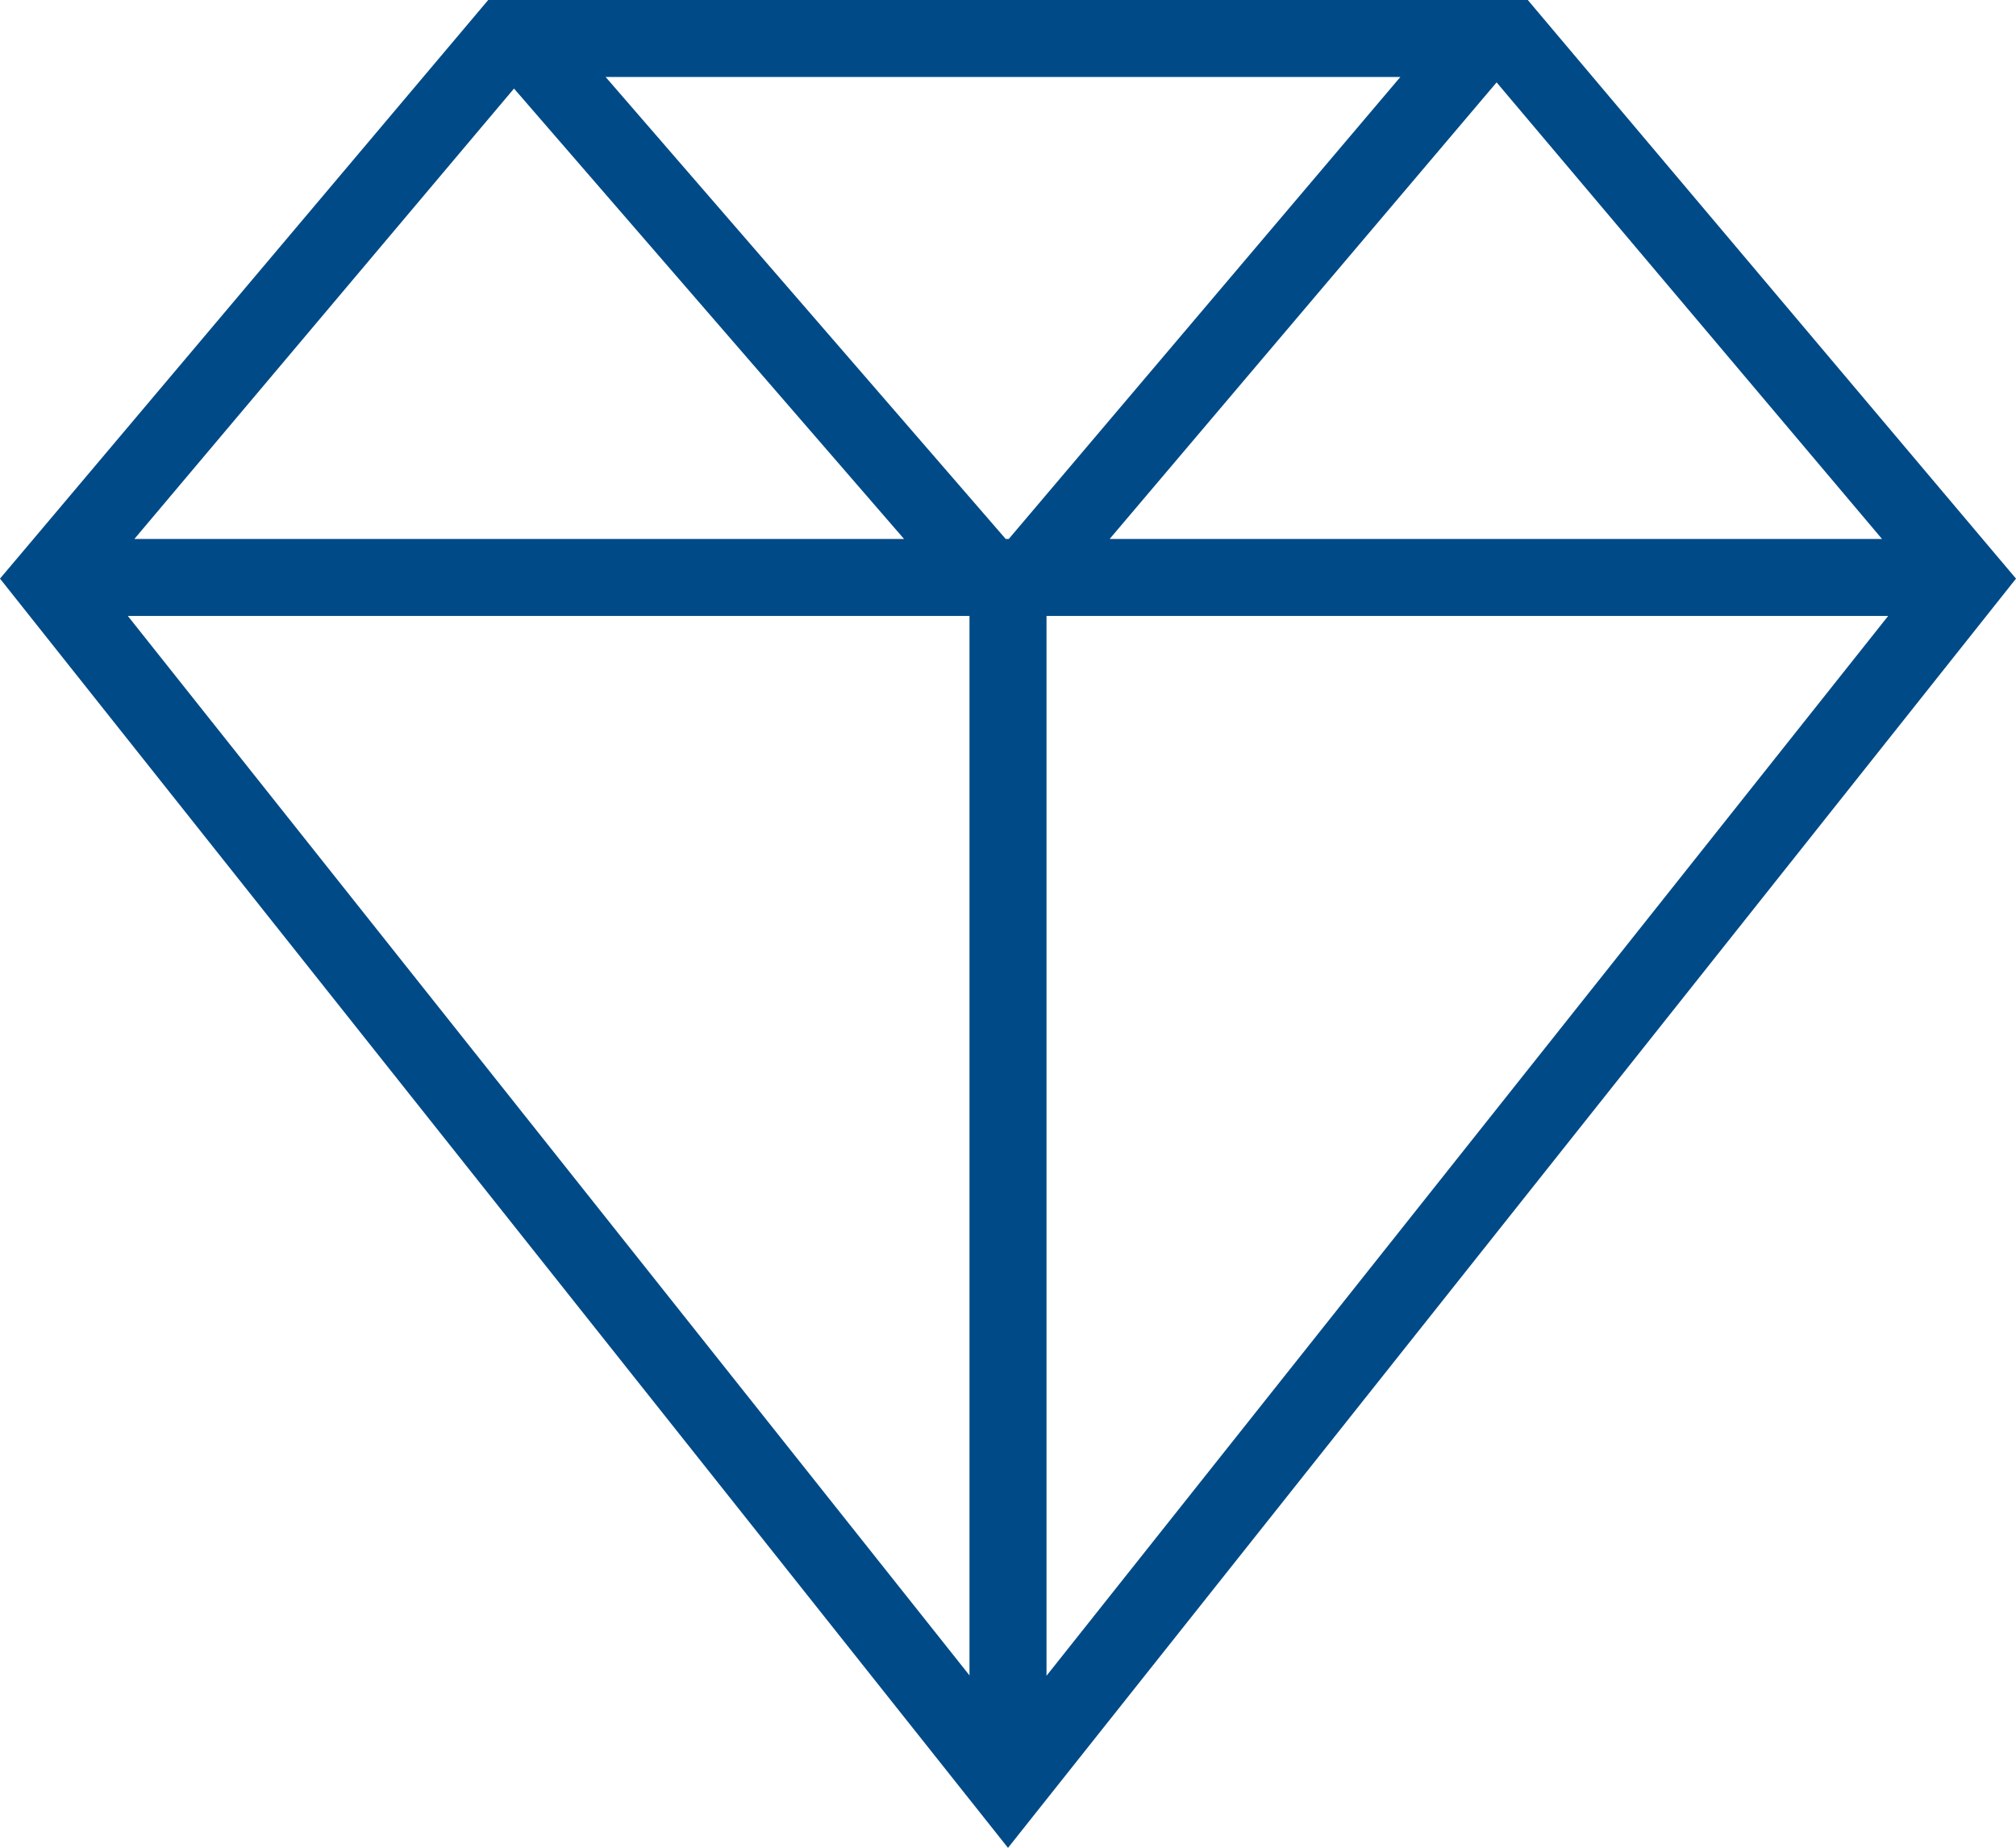
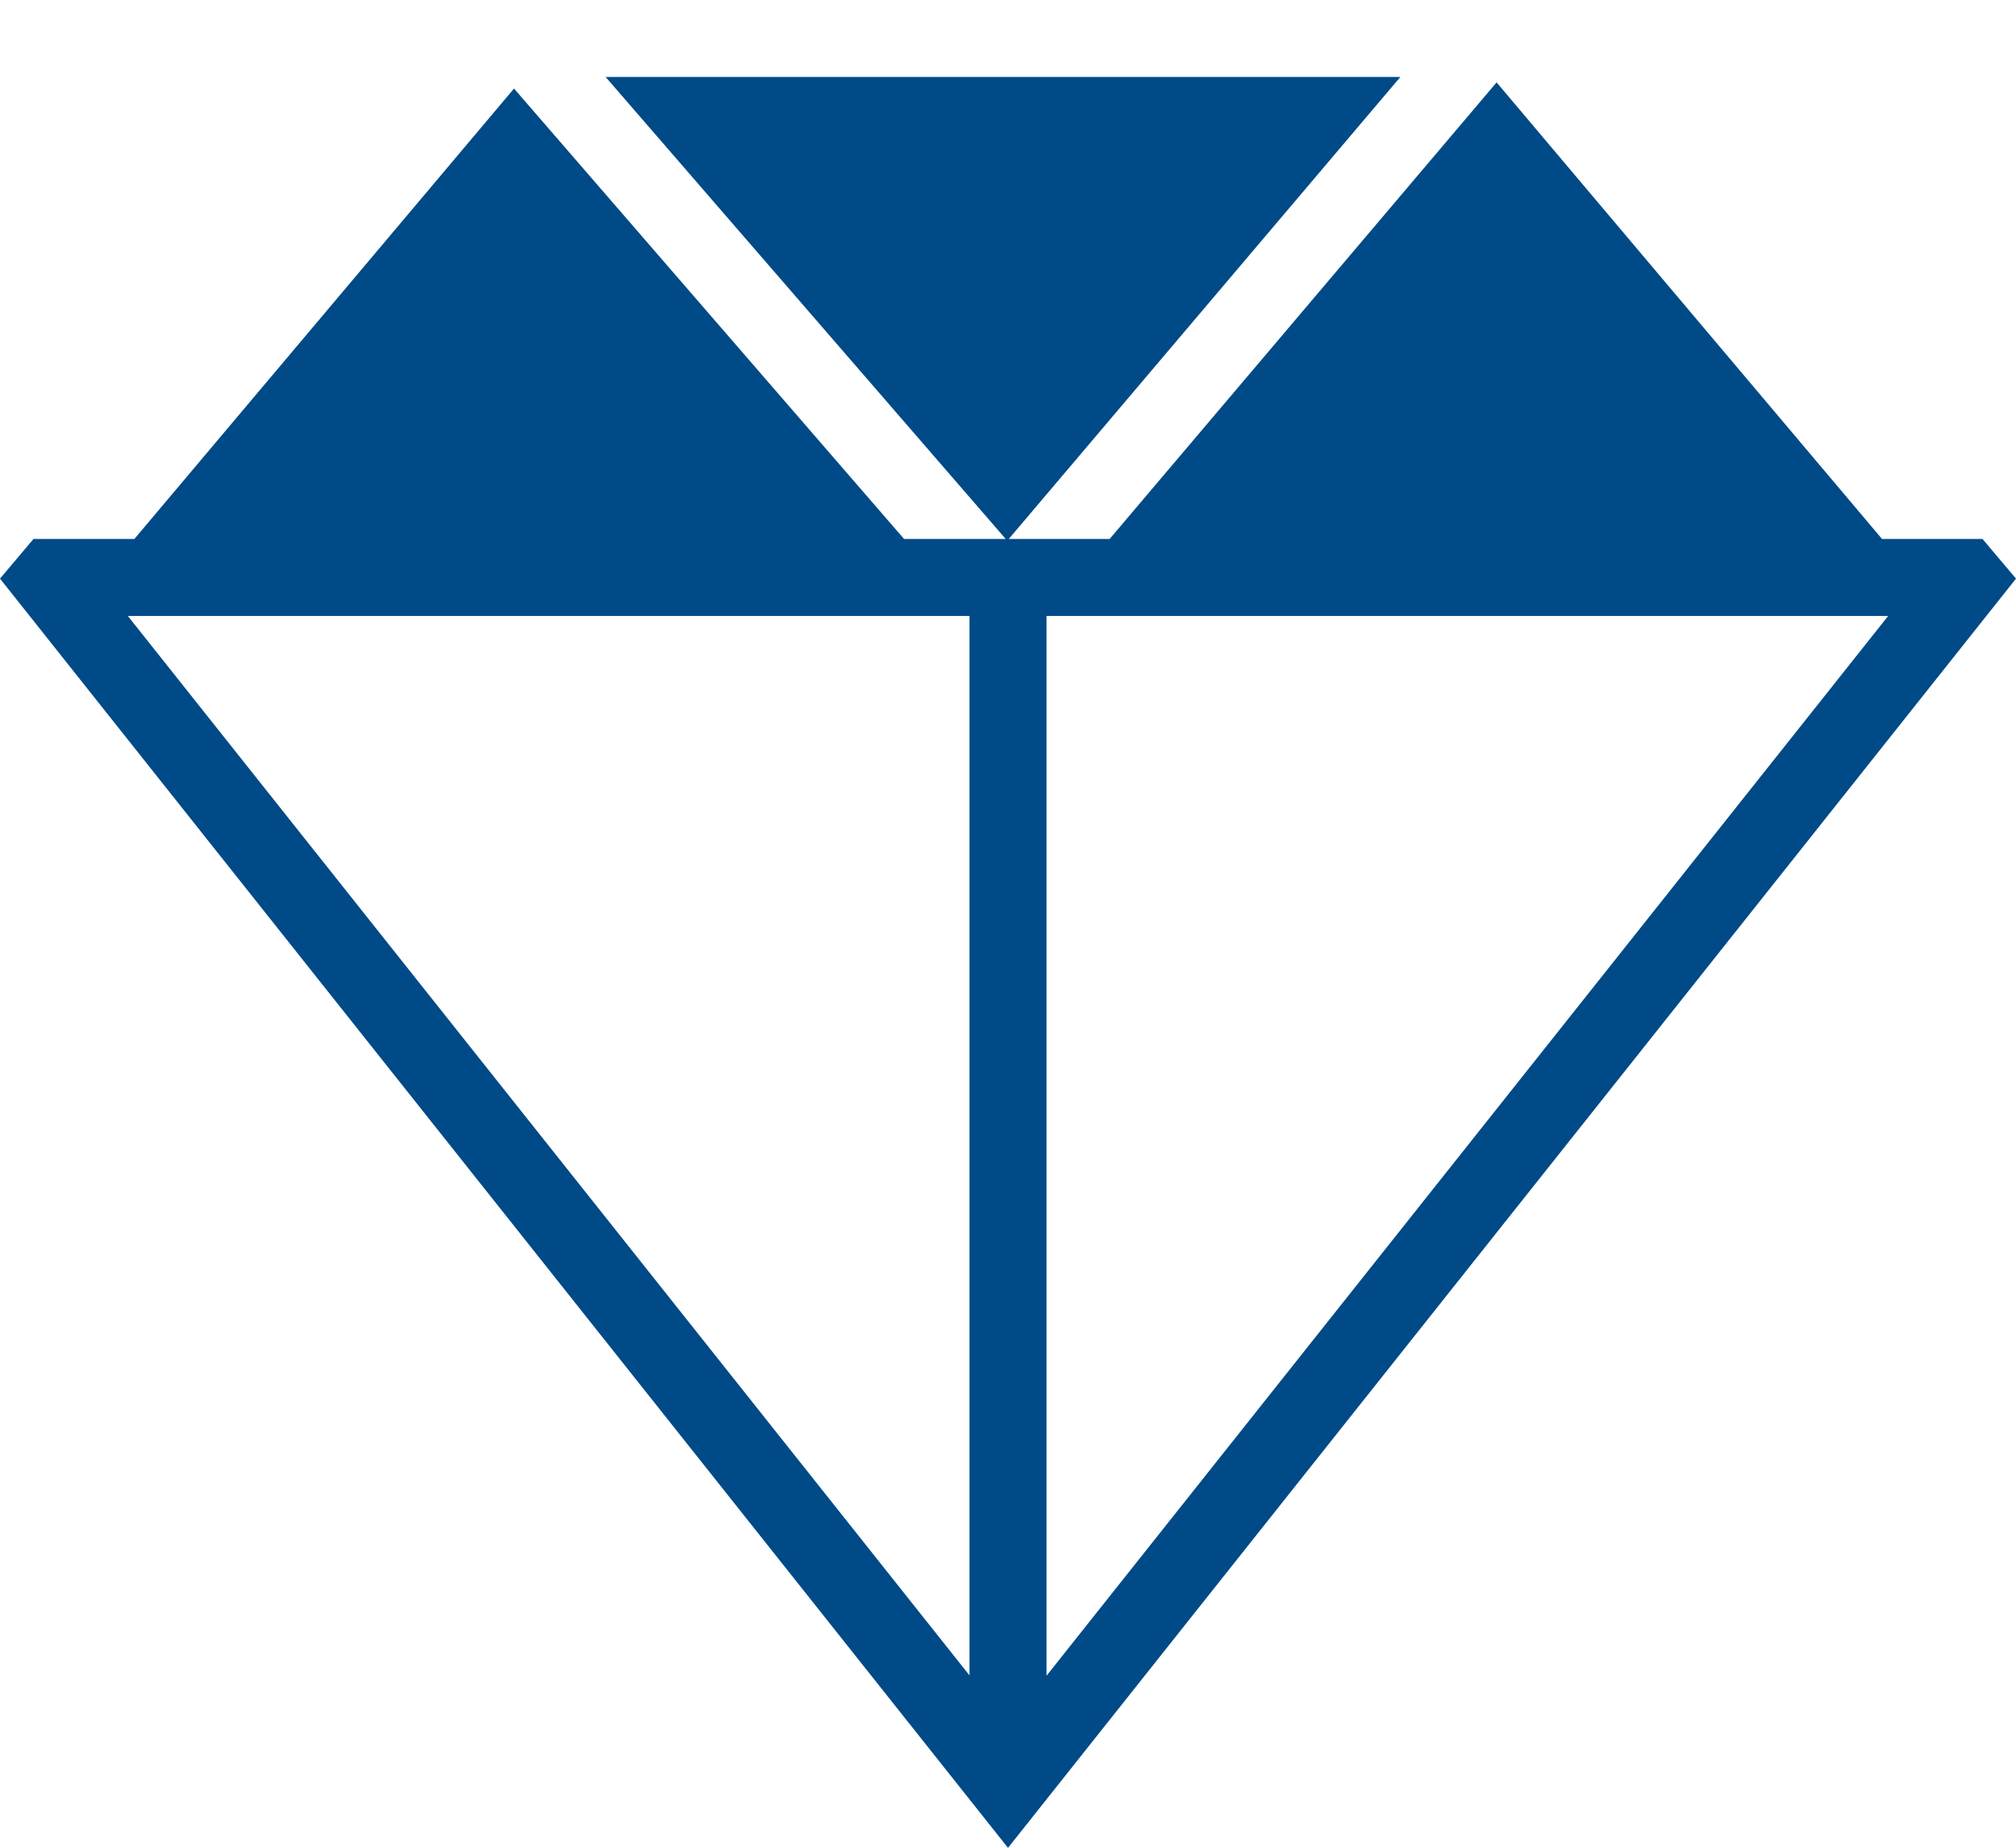
<svg xmlns="http://www.w3.org/2000/svg" version="1.1" id="Ebene_1" x="0px" y="0px" viewBox="0 0 52.36 48" style="enable-background:new 0 0 52.36 48;" xml:space="preserve">
  <style type="text/css">
	.st0{fill:#004A87;}
</style>
-   <path class="st0" d="M51.49,14L39.68,0h-27L0.87,14L0,15.03L0.77,16l25.41,32l25.41-32l0.77-0.97L51.49,14z M48.88,14H28.82  L38.87,2.14L48.88,14z M26.12,14L15.73,2h20.64L26.2,14H26.12z M13.35,2.3L23.48,14H3.49L13.35,2.3z M25.18,16v27.52L3.32,16H25.18z   M27.18,43.53V16h21.86L27.18,43.53z" />
+   <path class="st0" d="M51.49,14h-27L0.87,14L0,15.03L0.77,16l25.41,32l25.41-32l0.77-0.97L51.49,14z M48.88,14H28.82  L38.87,2.14L48.88,14z M26.12,14L15.73,2h20.64L26.2,14H26.12z M13.35,2.3L23.48,14H3.49L13.35,2.3z M25.18,16v27.52L3.32,16H25.18z   M27.18,43.53V16h21.86L27.18,43.53z" />
</svg>